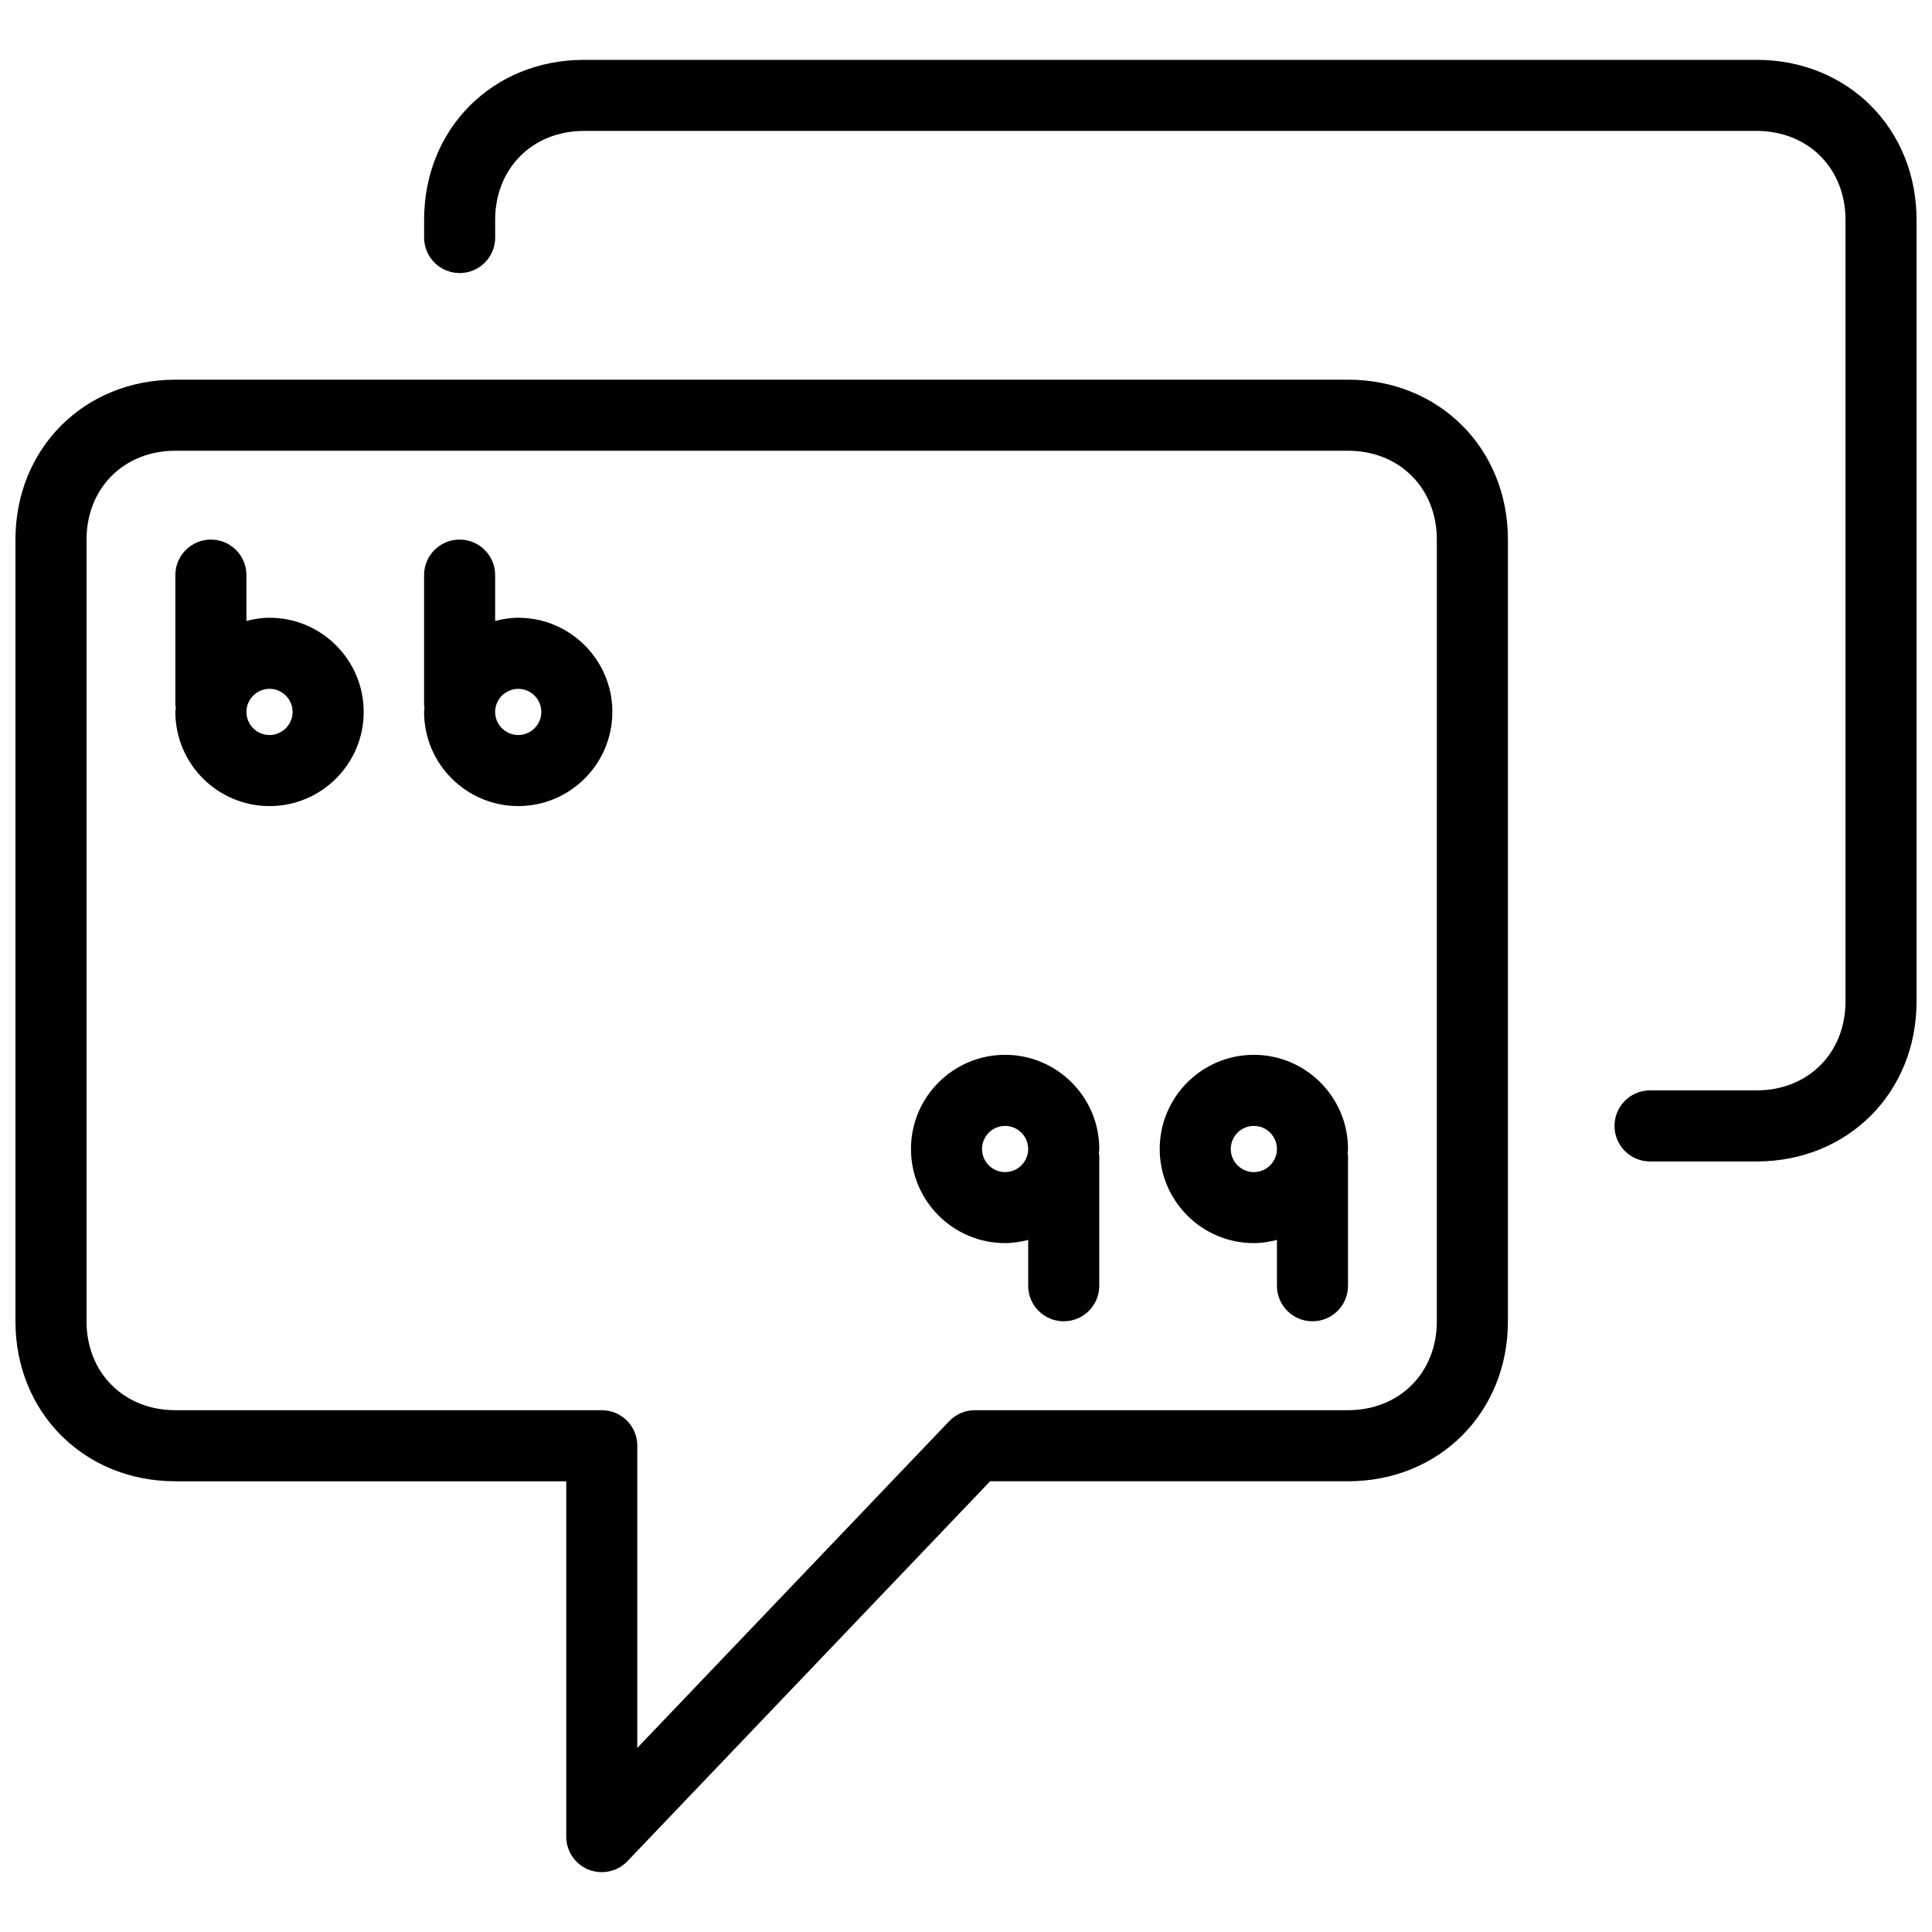
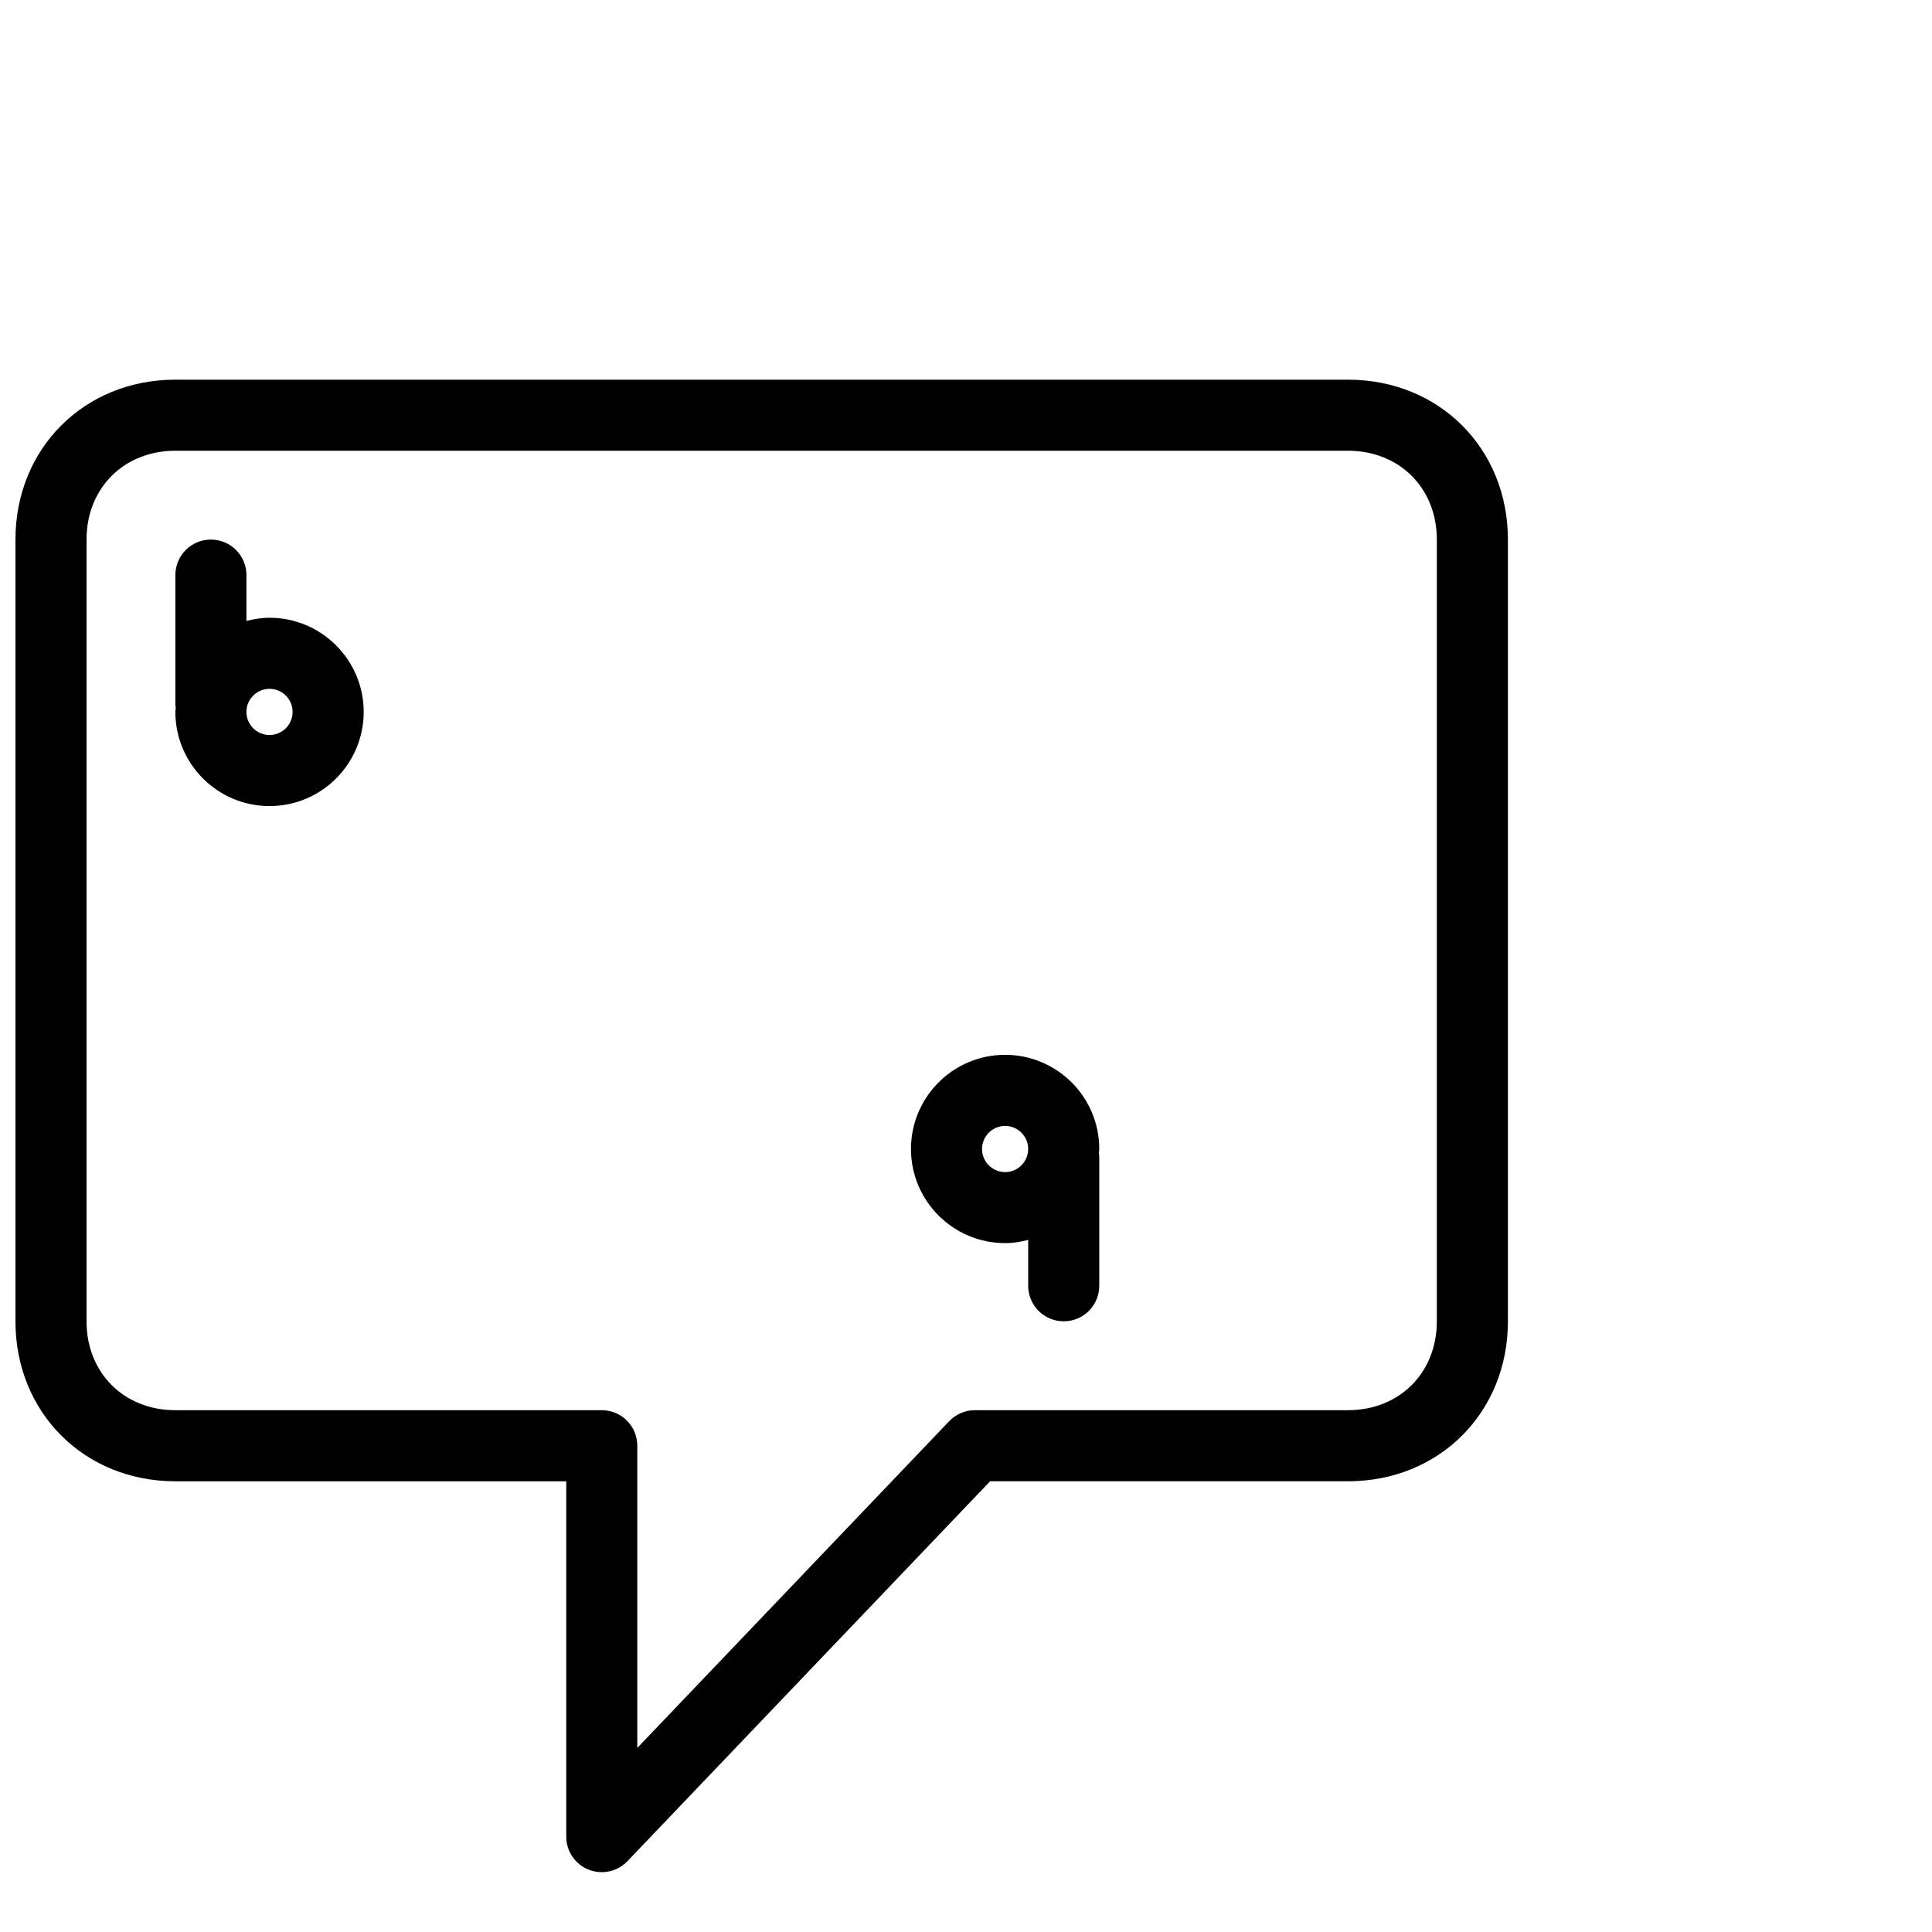
<svg xmlns="http://www.w3.org/2000/svg" width="800px" height="800px" version="1.1" viewBox="144 144 512 512">
  <defs>
    <clipPath id="b">
      <path d="m148.09 244h395.91v397h-395.91z" />
    </clipPath>
    <clipPath id="a">
-       <path d="m256 159h395.9v293h-395.9z" />
-     </clipPath>
+       </clipPath>
  </defs>
  <g clip-path="url(#b)">
    <path d="m501.23 244.62h-310.76c-24.152 0-42.375 18.223-42.375 42.379v207.18c0 24.152 18.223 42.375 42.375 42.375h103.59v94.172c0 3.852 2.336 7.309 5.914 8.75 1.133 0.445 2.328 0.664 3.504 0.664 2.523 0 5-1.008 6.809-2.918l96.102-100.67h94.848c24.156 0 42.375-18.223 42.375-42.375v-207.18c0.004-24.156-18.219-42.379-42.375-42.379zm23.543 249.55c0 13.637-9.906 23.543-23.543 23.543h-98.879c-2.57 0-5.039 1.055-6.809 2.918l-82.652 86.582v-80.082c0-5.207-4.219-9.418-9.418-9.418h-113c-13.645 0-23.539-9.906-23.539-23.543v-207.18c0-13.633 9.895-23.539 23.539-23.539h310.76c13.637 0 23.543 9.906 23.543 23.543z" />
  </g>
  <g clip-path="url(#a)">
-     <path d="m609.53 159.86h-310.76c-24.156 0-42.375 18.223-42.375 42.375v4.711c0 5.207 4.219 9.418 9.418 9.418 5.199 0 9.418-4.211 9.418-9.418l-0.004-4.707c0-13.637 9.898-23.543 23.543-23.543h310.76c13.637 0 23.543 9.906 23.543 23.543v207.18c0 13.637-9.906 23.543-23.543 23.543h-28.25c-5.207 0-9.418 4.211-9.418 9.418 0 5.207 4.211 9.418 9.418 9.418h28.25c24.156 0 42.375-18.223 42.375-42.375v-207.18c0-24.16-18.223-42.383-42.375-42.383z" />
-   </g>
+     </g>
  <path d="m215.43 307.71c-2.129 0-4.152 0.348-6.121 0.848v-12.148c0-5.207-4.219-9.418-9.418-9.418s-9.418 4.211-9.418 9.418v34.531c0 0.207 0.105 0.375 0.113 0.574-0.02 0.387-0.113 0.754-0.113 1.152 0 13.766 11.199 24.953 24.957 24.953 13.758 0 24.953-11.188 24.953-24.953 0-13.758-11.195-24.957-24.953-24.957zm0 31.078c-3.371 0-6.121-2.75-6.121-6.121 0-3.371 2.75-6.121 6.121-6.121 3.371 0 6.113 2.742 6.113 6.113-0.004 3.367-2.742 6.129-6.113 6.129z" />
-   <path d="m281.34 307.71c-2.129 0-4.152 0.348-6.121 0.848v-12.148c0-5.207-4.219-9.418-9.418-9.418-5.199 0-9.418 4.211-9.418 9.418v34.531c0 0.207 0.105 0.375 0.113 0.574-0.02 0.387-0.113 0.754-0.113 1.148 0 13.77 11.195 24.953 24.953 24.953 13.758 0 24.945-11.188 24.945-24.953 0.016-13.754-11.184-24.953-24.941-24.953zm0 31.078c-3.371 0-6.121-2.75-6.121-6.121 0-3.371 2.75-6.113 6.121-6.113s6.113 2.742 6.113 6.113c0 3.371-2.742 6.121-6.113 6.121z" />
-   <path d="m476.28 423.54c-13.758 0-24.945 11.188-24.945 24.953 0 13.758 11.188 24.945 24.945 24.945 2.129 0 4.152-0.348 6.121-0.848v12.148c0 5.207 4.211 9.418 9.418 9.418 5.207 0 9.418-4.211 9.418-9.418v-34.531c0-0.207-0.105-0.375-0.113-0.574 0.02-0.387 0.113-0.754 0.113-1.148-0.004-13.758-11.199-24.945-24.957-24.945zm0 31.078c-3.371 0-6.113-2.742-6.113-6.113s2.731-6.129 6.113-6.129c3.371 0 6.121 2.75 6.121 6.121s-2.75 6.121-6.121 6.121z" />
  <path d="m410.36 423.54c-13.758 0-24.945 11.188-24.945 24.953 0 13.758 11.188 24.945 24.945 24.945 2.129 0 4.152-0.348 6.121-0.848v12.148c0 5.207 4.211 9.418 9.418 9.418s9.418-4.211 9.418-9.418v-34.531c0-0.207-0.105-0.375-0.113-0.574 0.02-0.387 0.113-0.754 0.113-1.148 0-13.758-11.195-24.945-24.957-24.945zm0 31.078c-3.371 0-6.113-2.742-6.113-6.113 0.004-3.371 2.742-6.129 6.113-6.129 3.371 0 6.121 2.75 6.121 6.121s-2.75 6.121-6.121 6.121z" />
</svg>